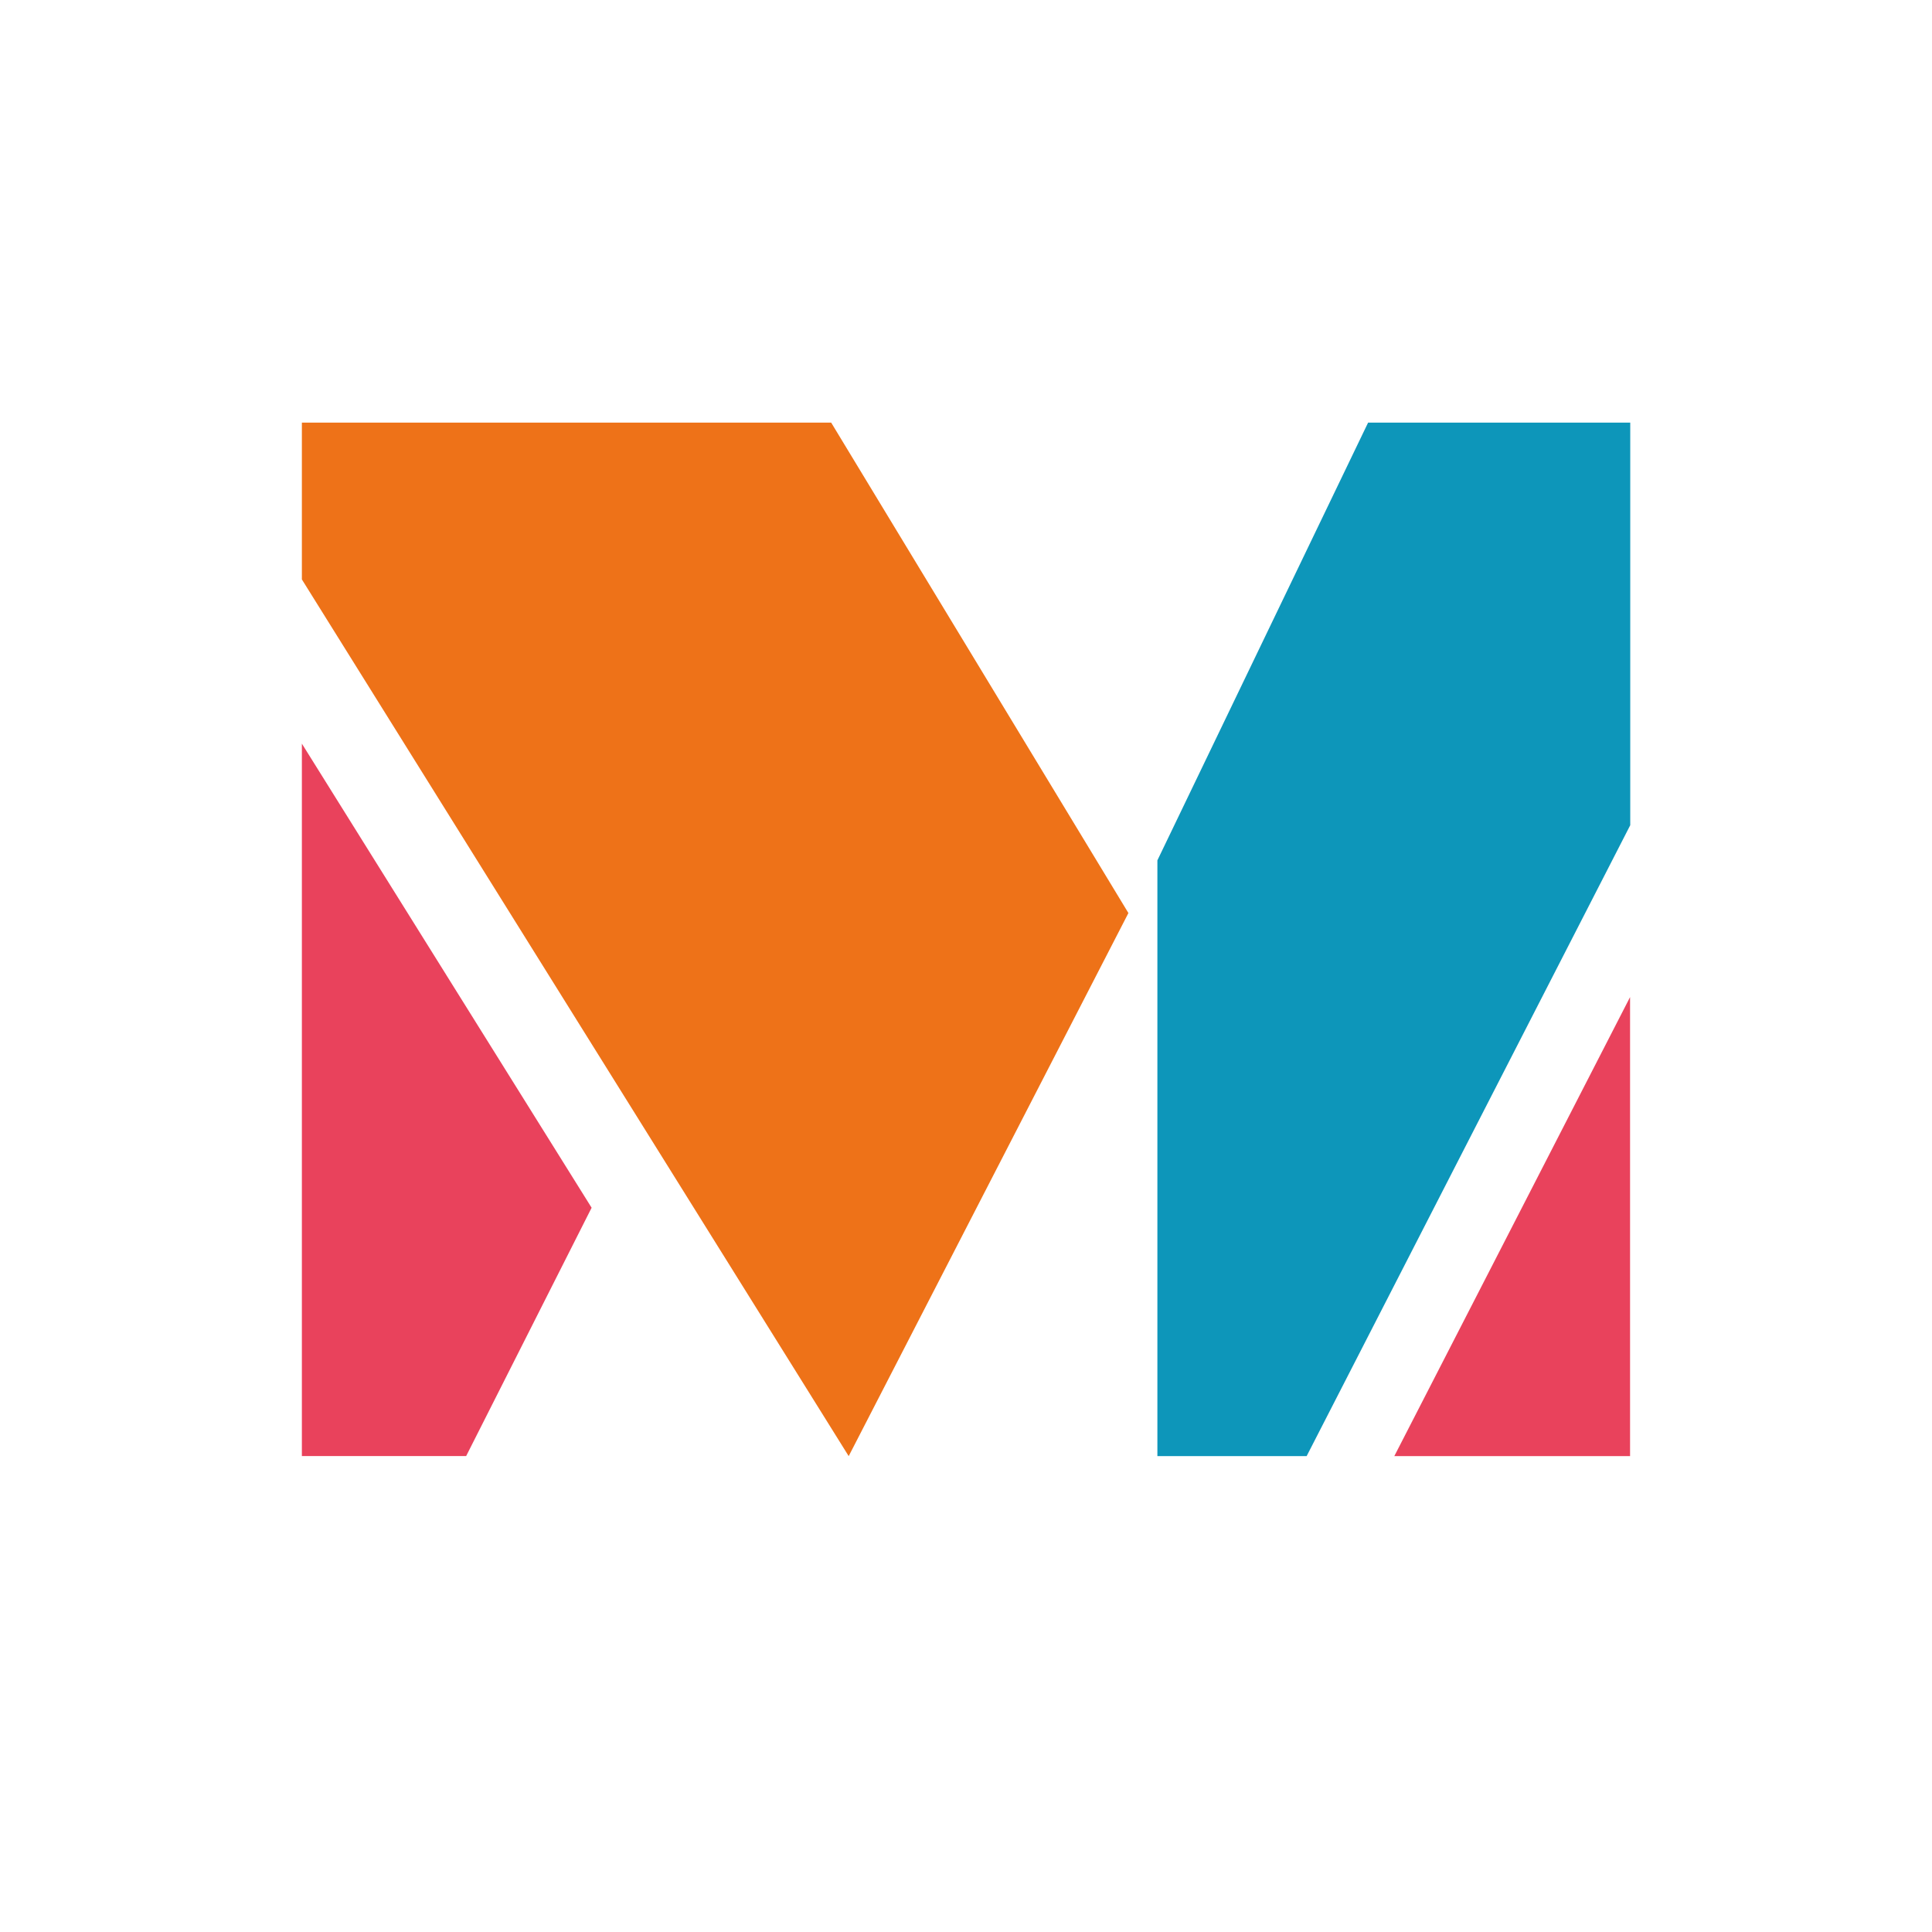
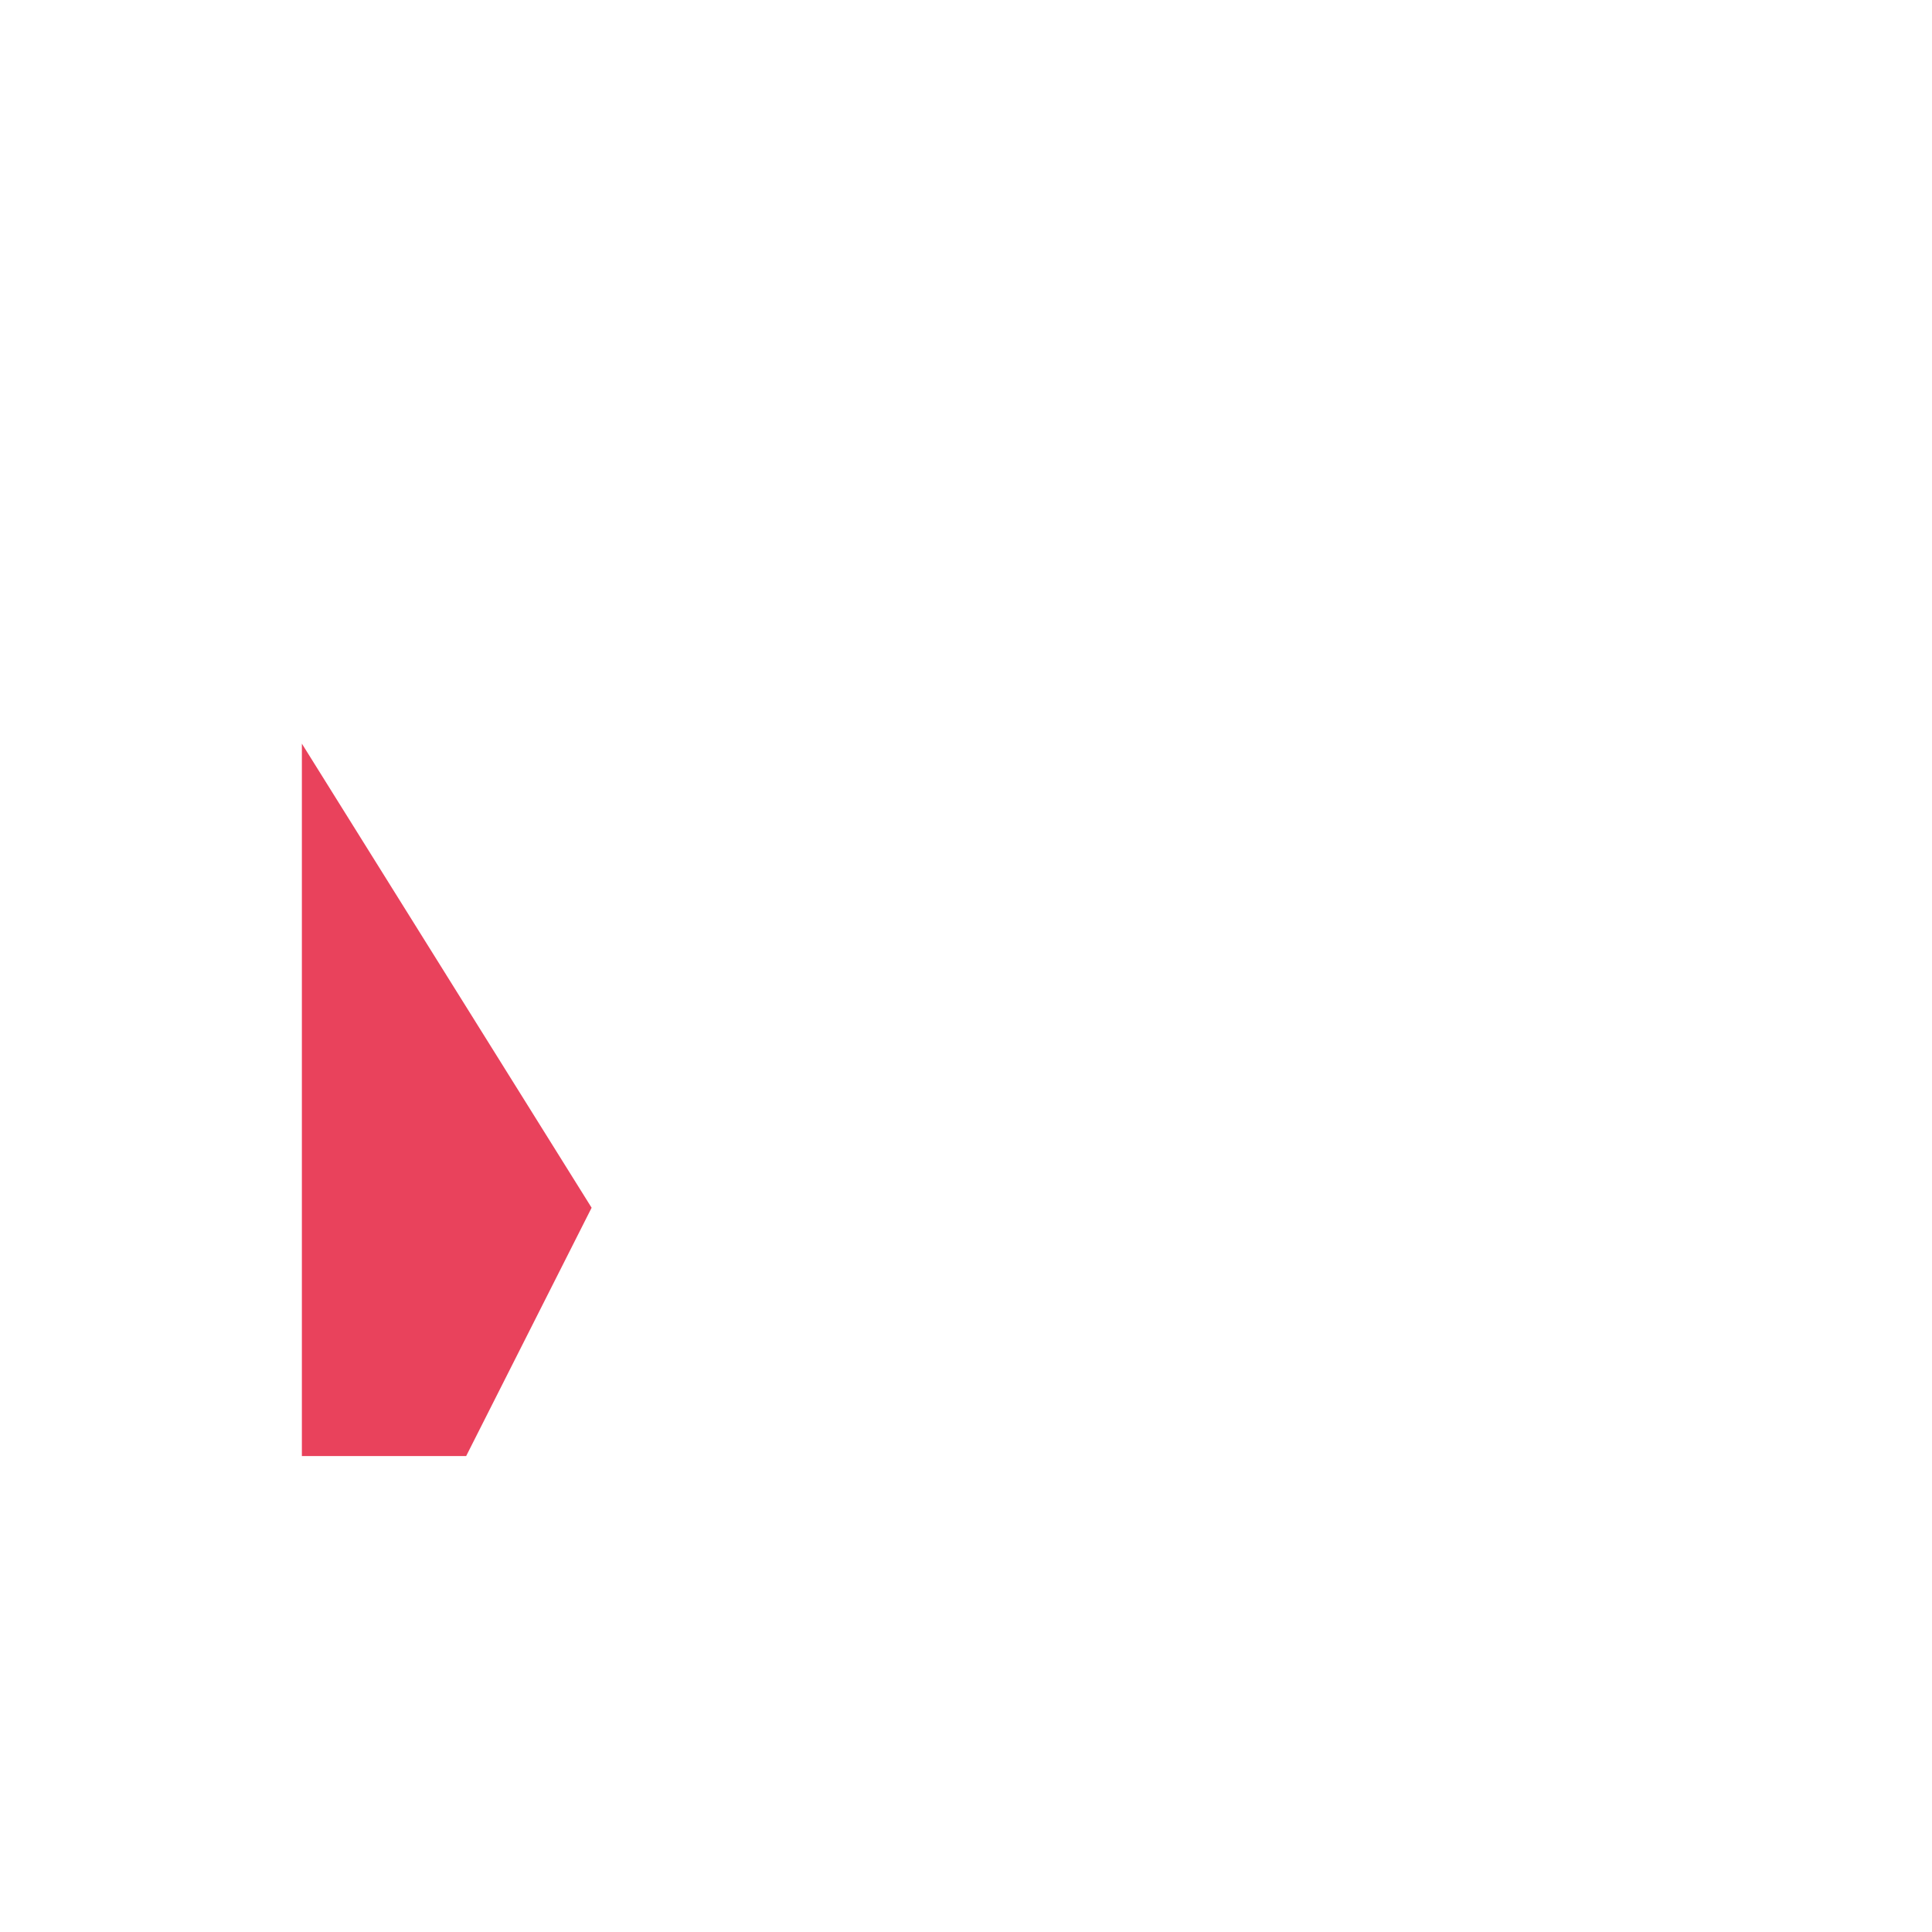
<svg xmlns="http://www.w3.org/2000/svg" width="32" height="32" viewBox="0 0 32 32" fill="none">
-   <path d="M19.17 14.25L22.66 7H27.002V13.668L21.642 24.118H19.17V14.25Z" fill="#0D96BA" />
-   <path d="M5 7H13.767L18.69 15.123L14.057 24.118L5 9.597V7Z" fill="#EE7218" />
  <path d="M5 12.317V24.117H7.721L9.799 20.004L5 12.317Z" fill="#E9425C" />
-   <path d="M26.999 16.515V24.118H23.094L25.047 20.316L26.999 16.515Z" fill="#E9425C" />
</svg>